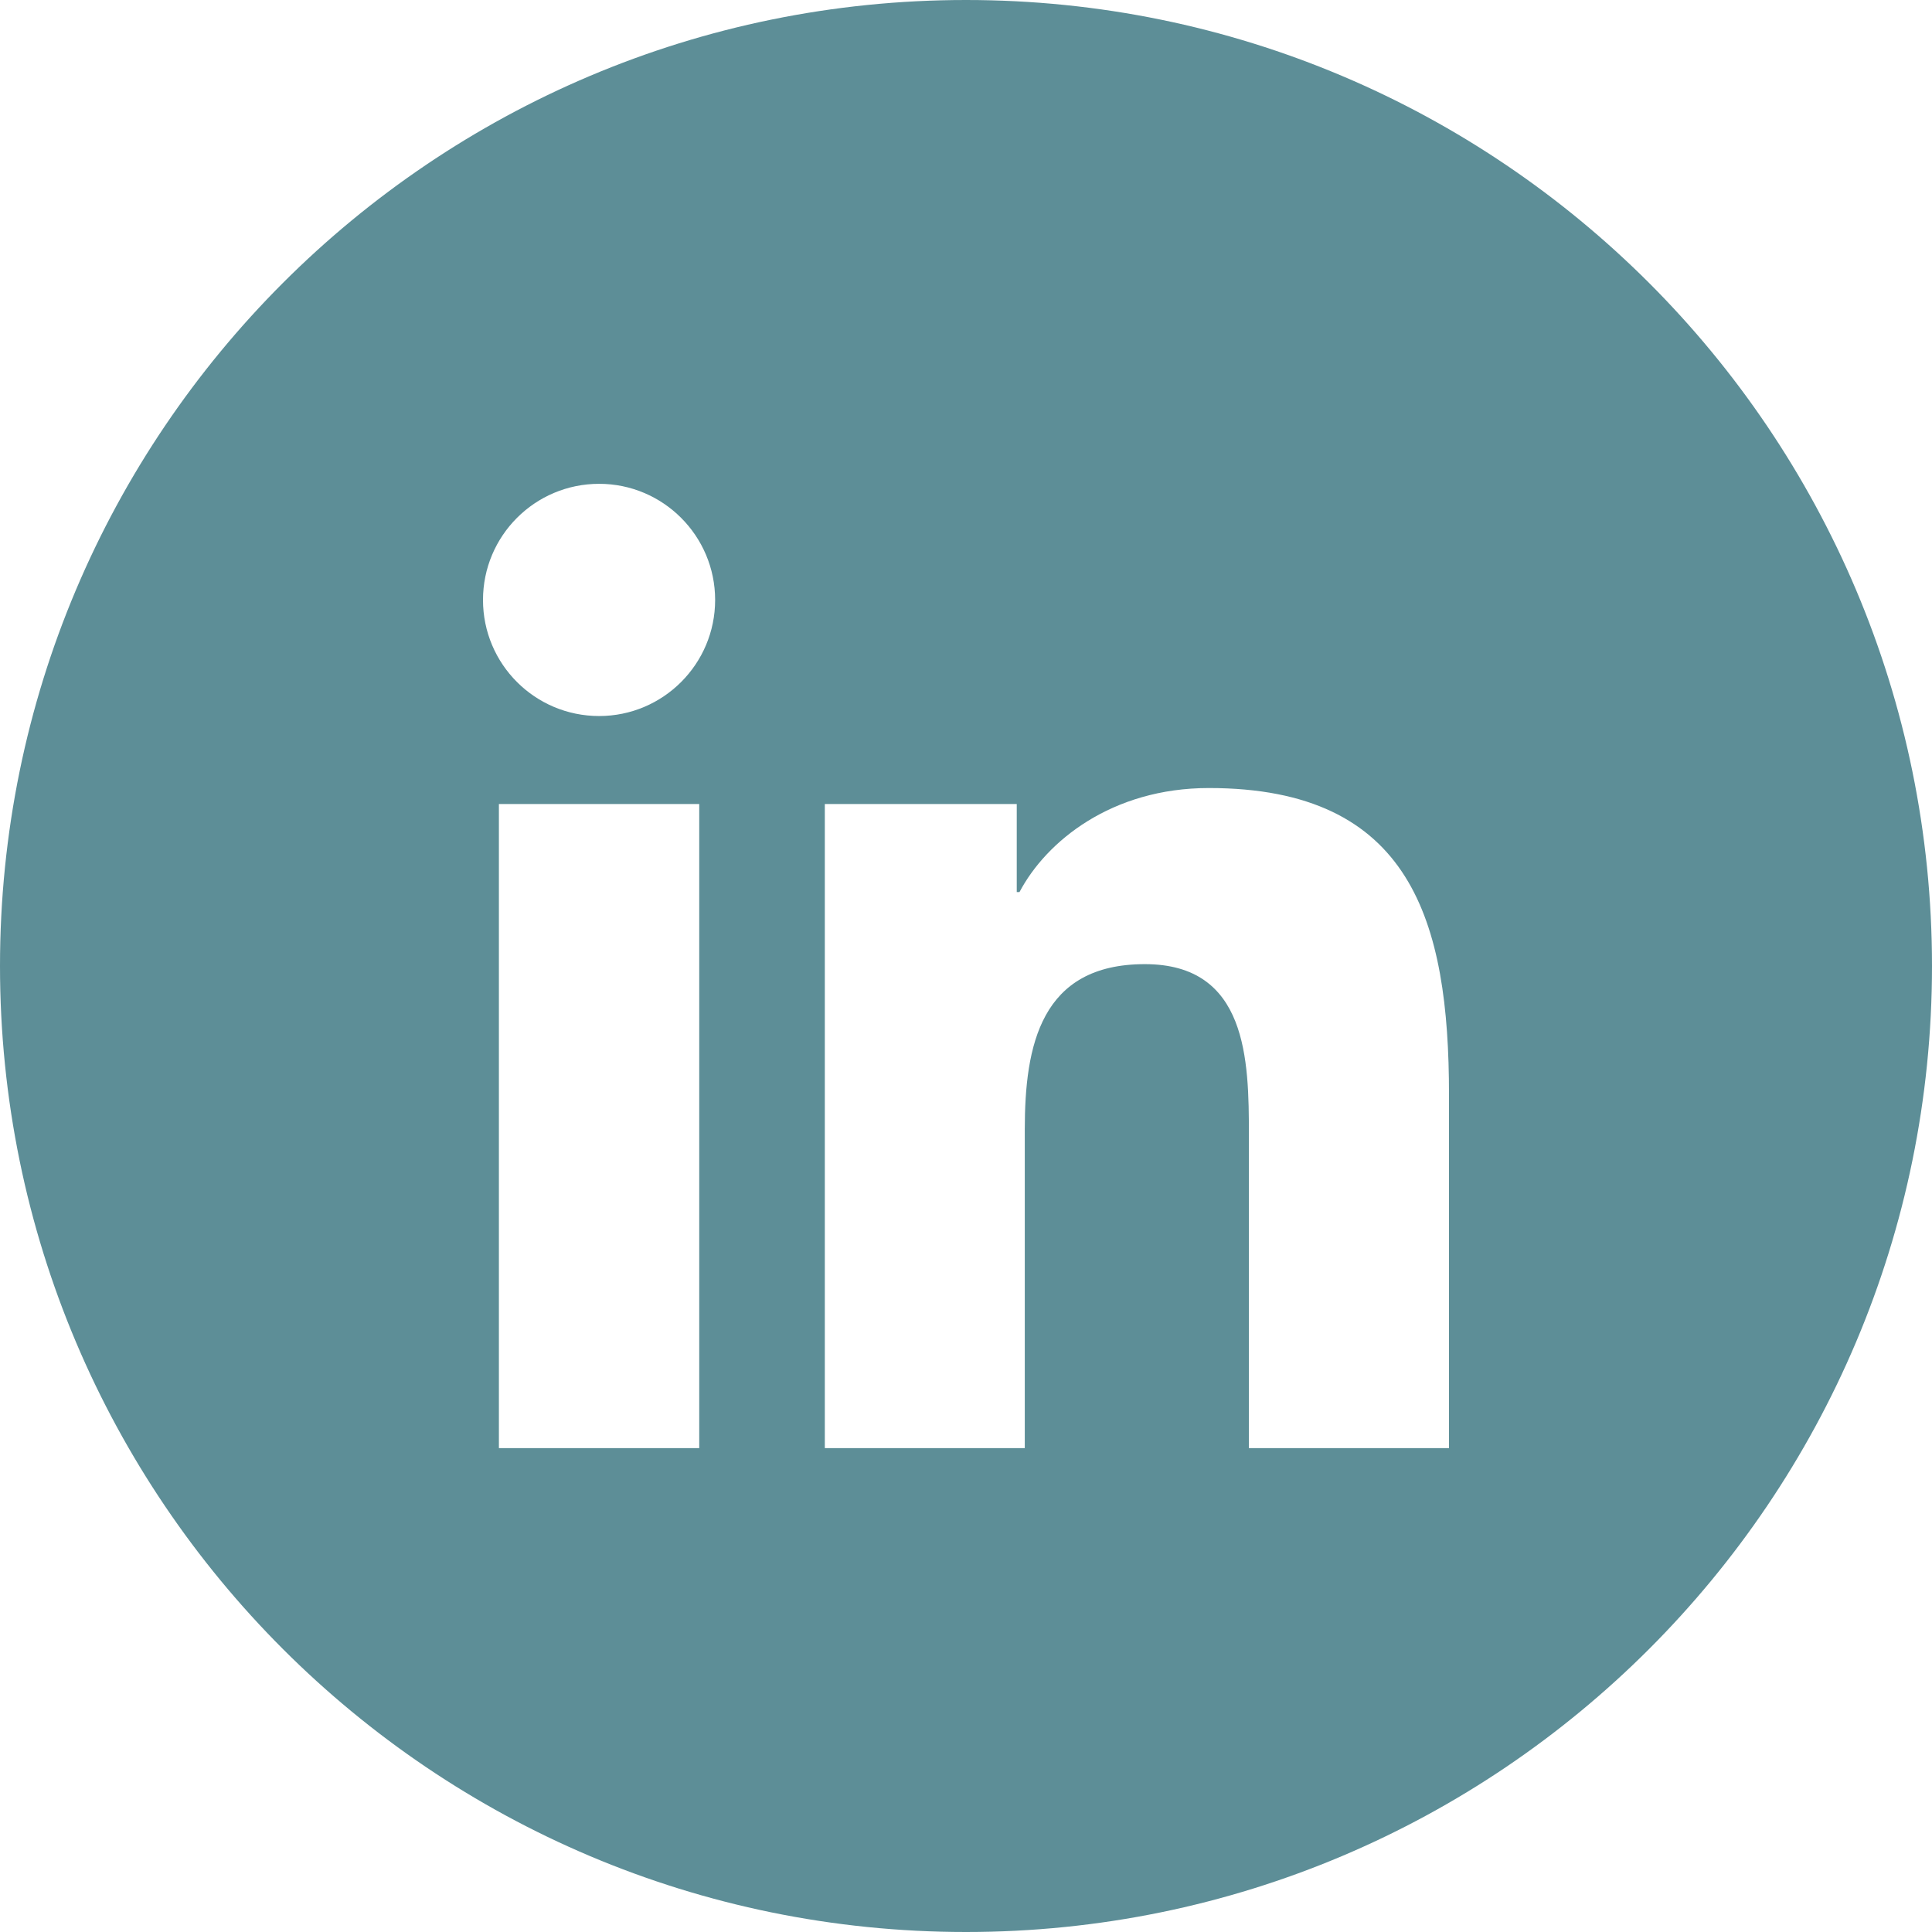
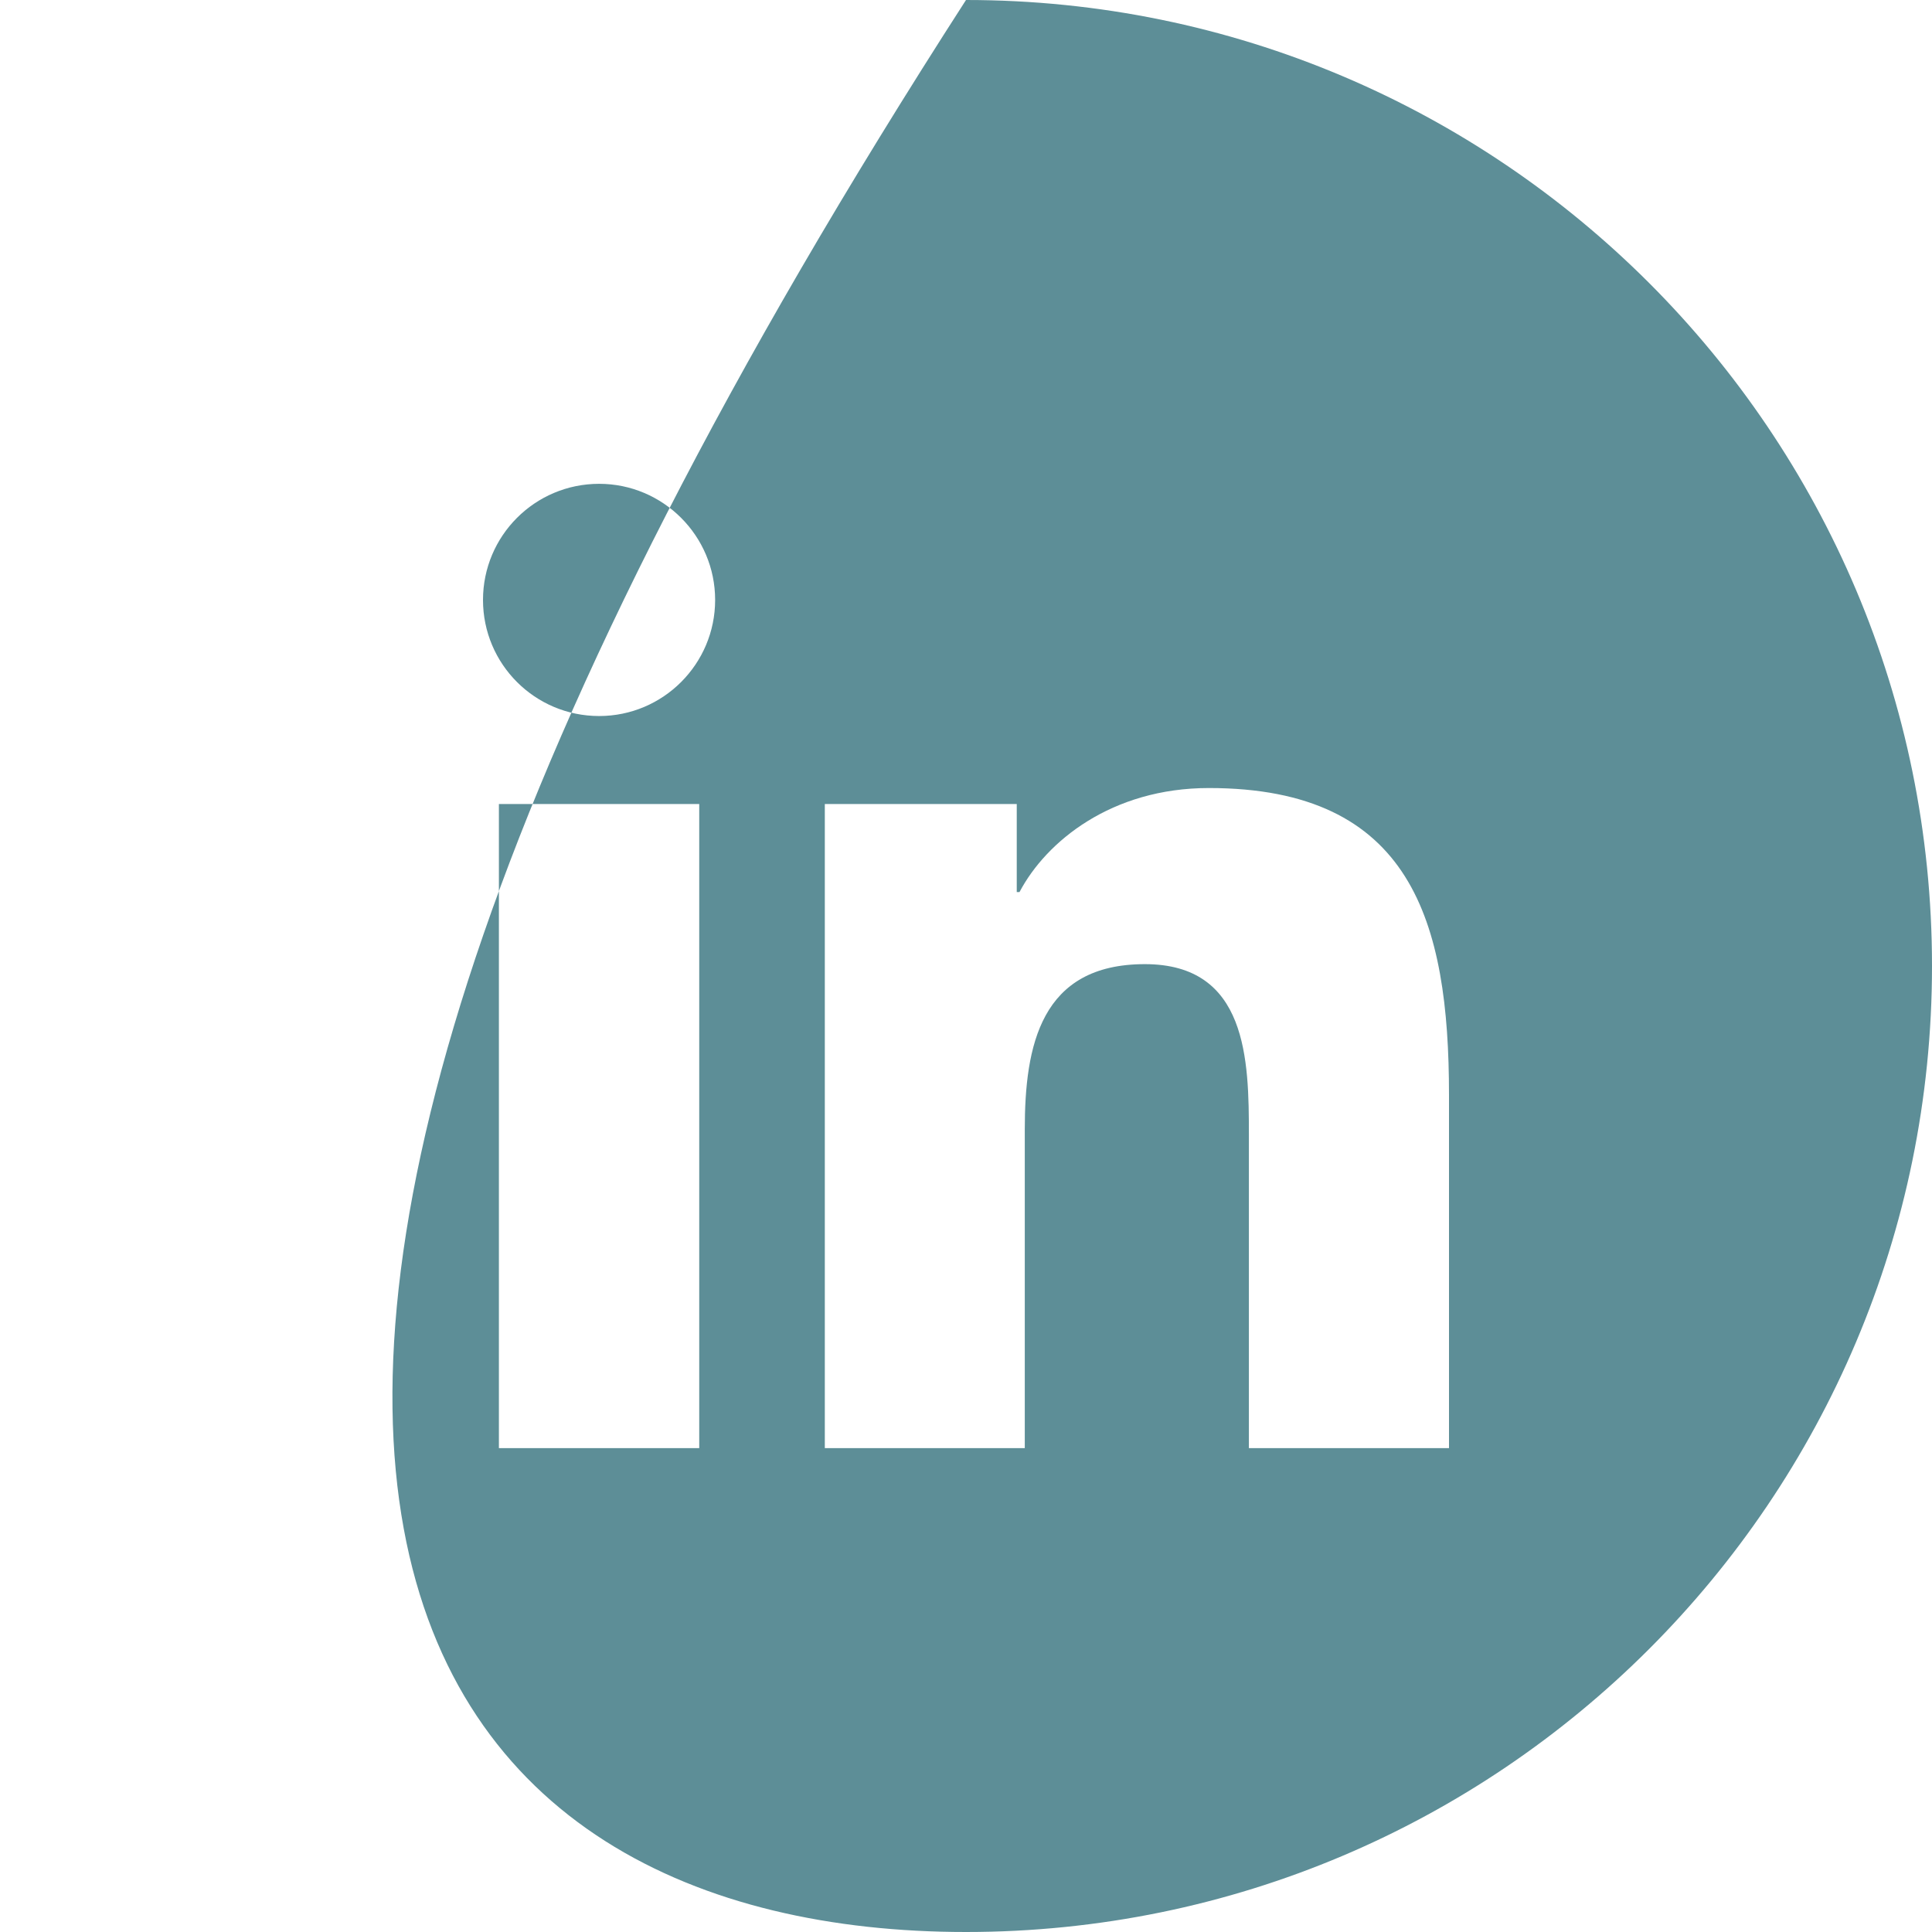
<svg xmlns="http://www.w3.org/2000/svg" width="26px" height="26px" viewBox="0 0 26 26" version="1.1">
  <title>Fill 209@2x</title>
  <desc>Created with Sketch.</desc>
  <defs />
  <g id="Symbols" stroke="none" stroke-width="1" fill="none" fill-rule="evenodd">
    <g id="Section-/-Footer" transform="translate(-1012, -118)" fill="#5D8E97">
      <g id="Group" transform="translate(928, 118)">
-         <path d="M103.5,19.488 L100.807,19.488 L100.807,15.273 C100.807,14.268 100.789,12.975 99.407,12.975 C98.005,12.975 97.791,14.07 97.791,15.201 L97.791,19.488 L95.1,19.488 L95.1,10.82 L97.683,10.82 L97.683,12.005 L97.72,12.005 C98.079,11.324 98.958,10.605 100.269,10.605 C102.996,10.605 103.5,12.4 103.5,14.734 L103.5,19.488 Z M92.063,9.636 C91.198,9.636 90.5,8.936 90.5,8.074 C90.5,7.212 91.198,6.511 92.063,6.511 C92.924,6.511 93.624,7.212 93.624,8.074 C93.624,8.936 92.924,9.636 92.063,9.636 L92.063,9.636 Z M93.41,19.488 L90.714,19.488 L90.714,10.82 L93.41,10.82 L93.41,19.488 Z M97,0 C89.82,0 84,5.82 84,13 C84,20.179 89.82,26 97,26 C104.18,26 110,20.179 110,13 C110,5.82 104.18,0 97,0 L97,0 Z" id="Fill-209" />
+         <path d="M103.5,19.488 L100.807,19.488 L100.807,15.273 C100.807,14.268 100.789,12.975 99.407,12.975 C98.005,12.975 97.791,14.07 97.791,15.201 L97.791,19.488 L95.1,19.488 L95.1,10.82 L97.683,10.82 L97.683,12.005 L97.72,12.005 C98.079,11.324 98.958,10.605 100.269,10.605 C102.996,10.605 103.5,12.4 103.5,14.734 L103.5,19.488 Z M92.063,9.636 C91.198,9.636 90.5,8.936 90.5,8.074 C90.5,7.212 91.198,6.511 92.063,6.511 C92.924,6.511 93.624,7.212 93.624,8.074 C93.624,8.936 92.924,9.636 92.063,9.636 L92.063,9.636 Z M93.41,19.488 L90.714,19.488 L90.714,10.82 L93.41,10.82 L93.41,19.488 Z M97,0 C84,20.179 89.82,26 97,26 C104.18,26 110,20.179 110,13 C110,5.82 104.18,0 97,0 L97,0 Z" id="Fill-209" />
      </g>
    </g>
  </g>
</svg>